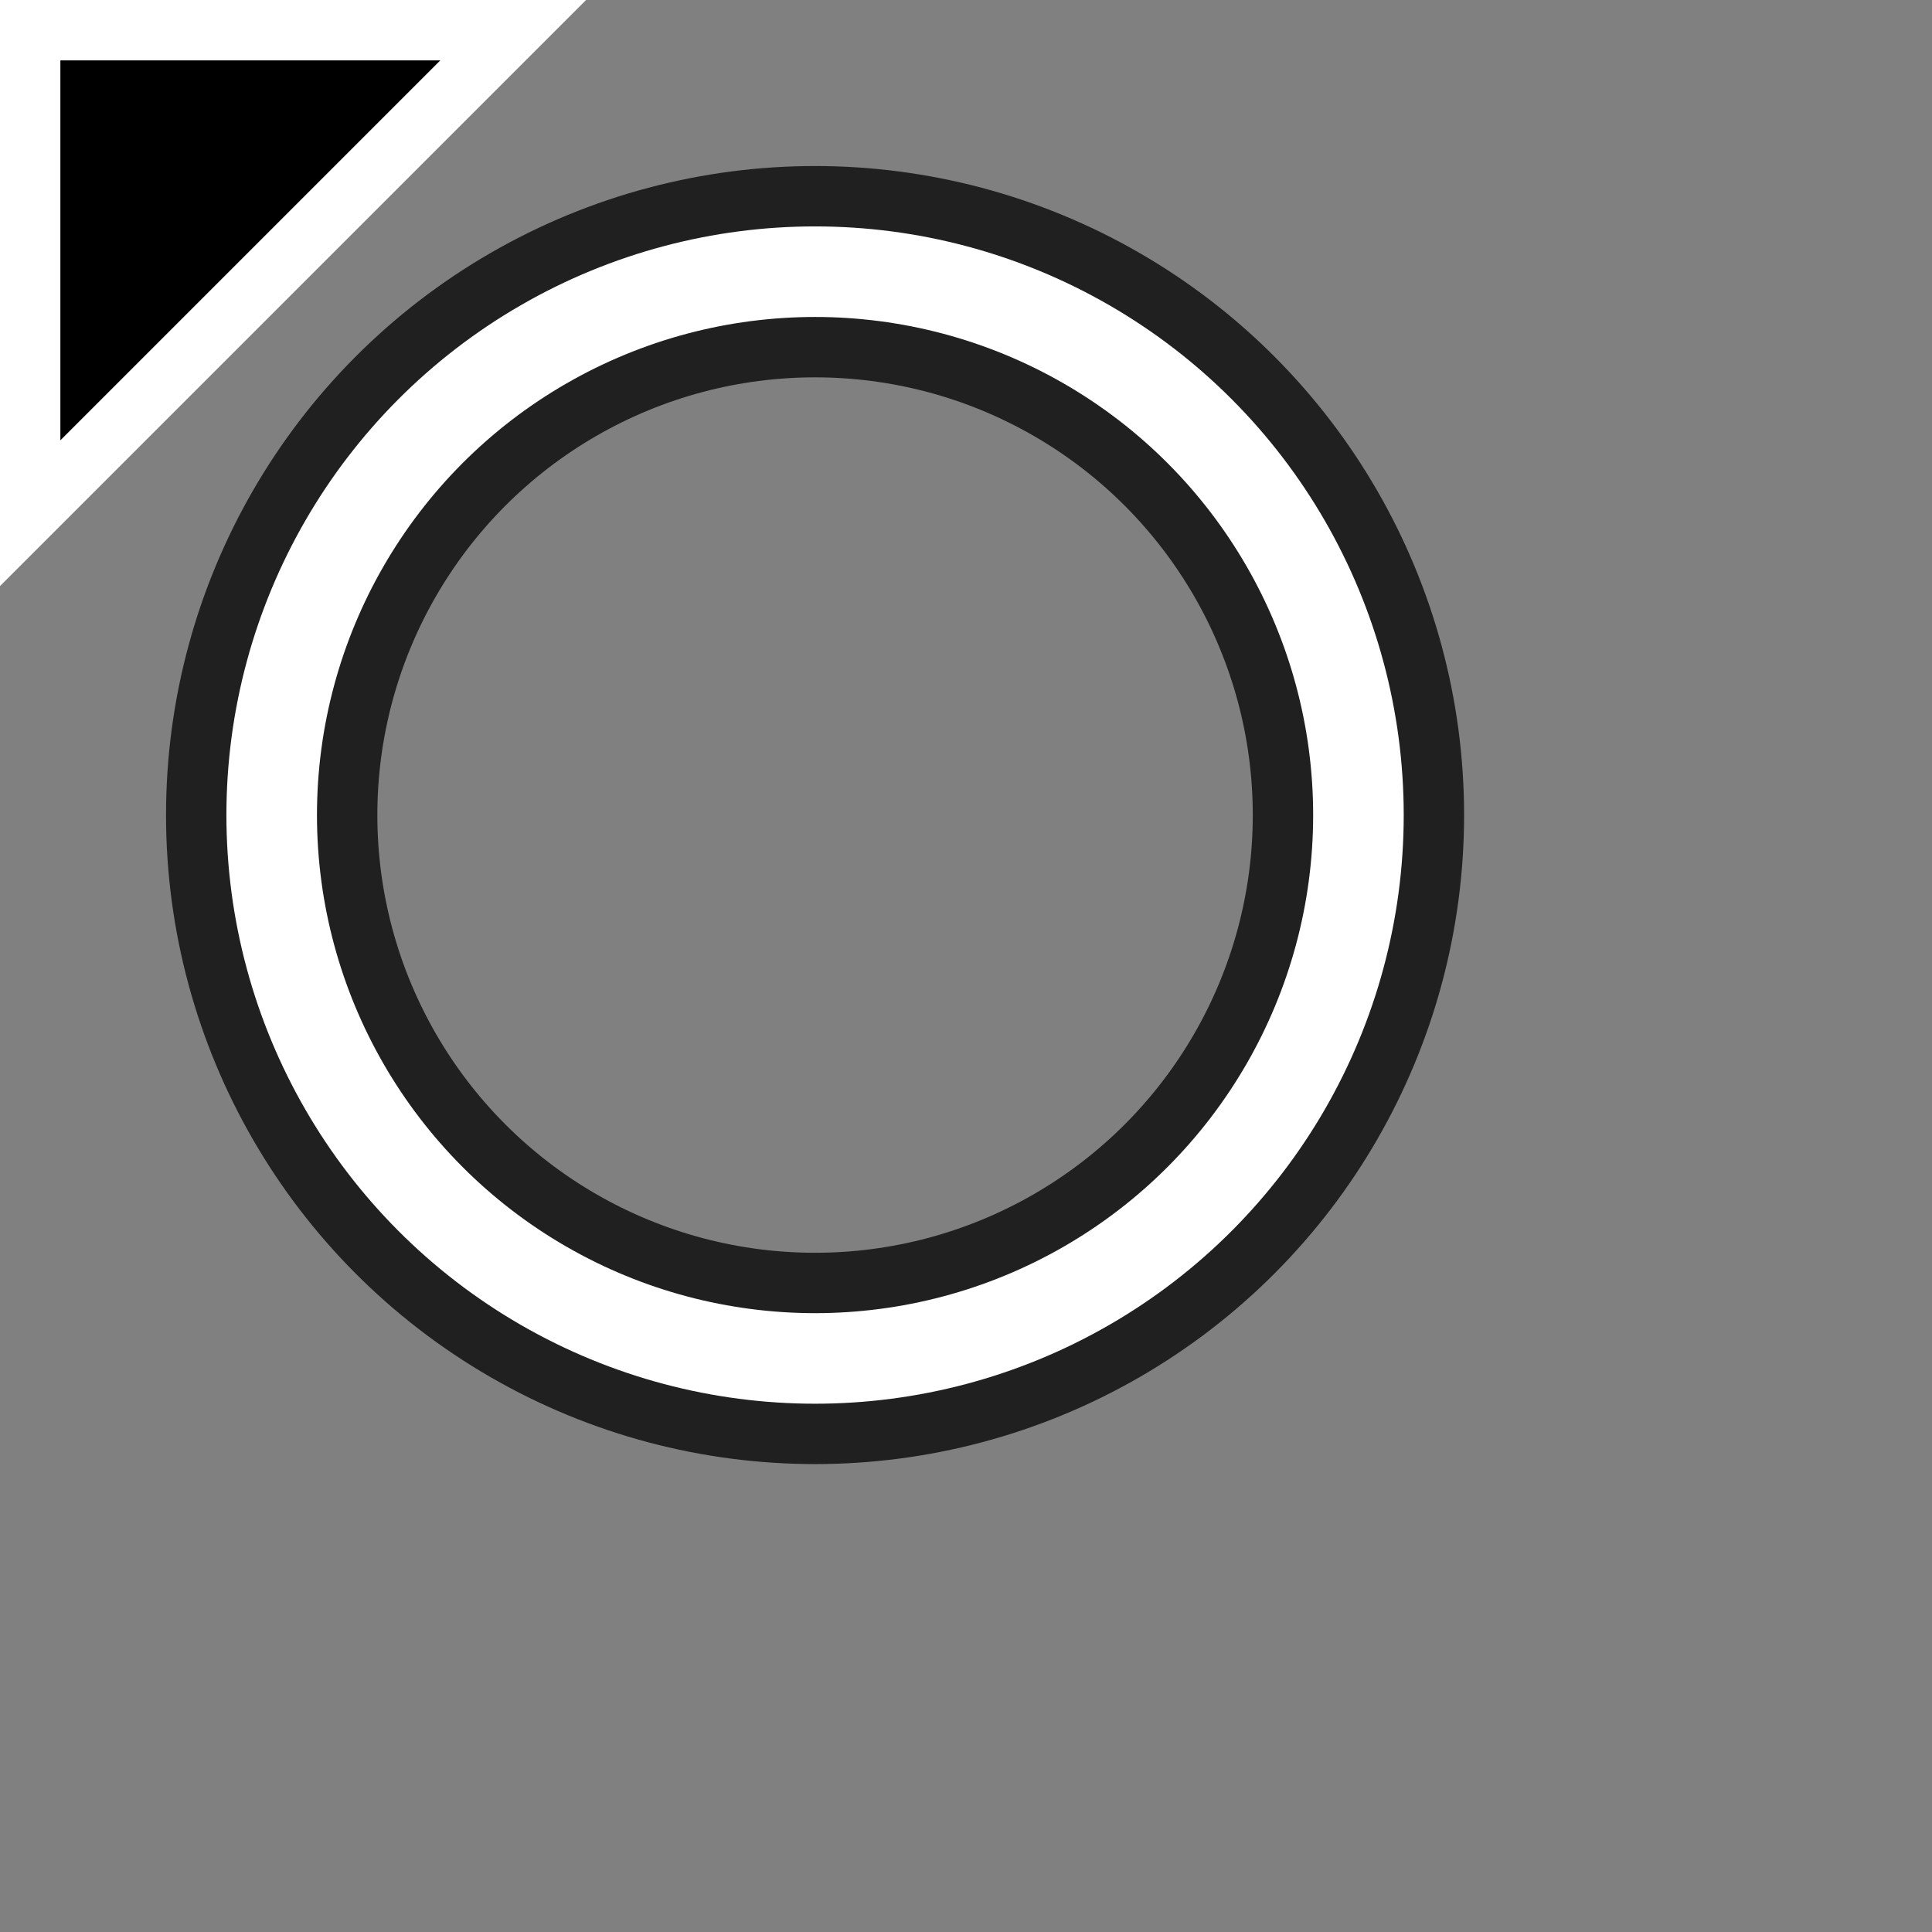
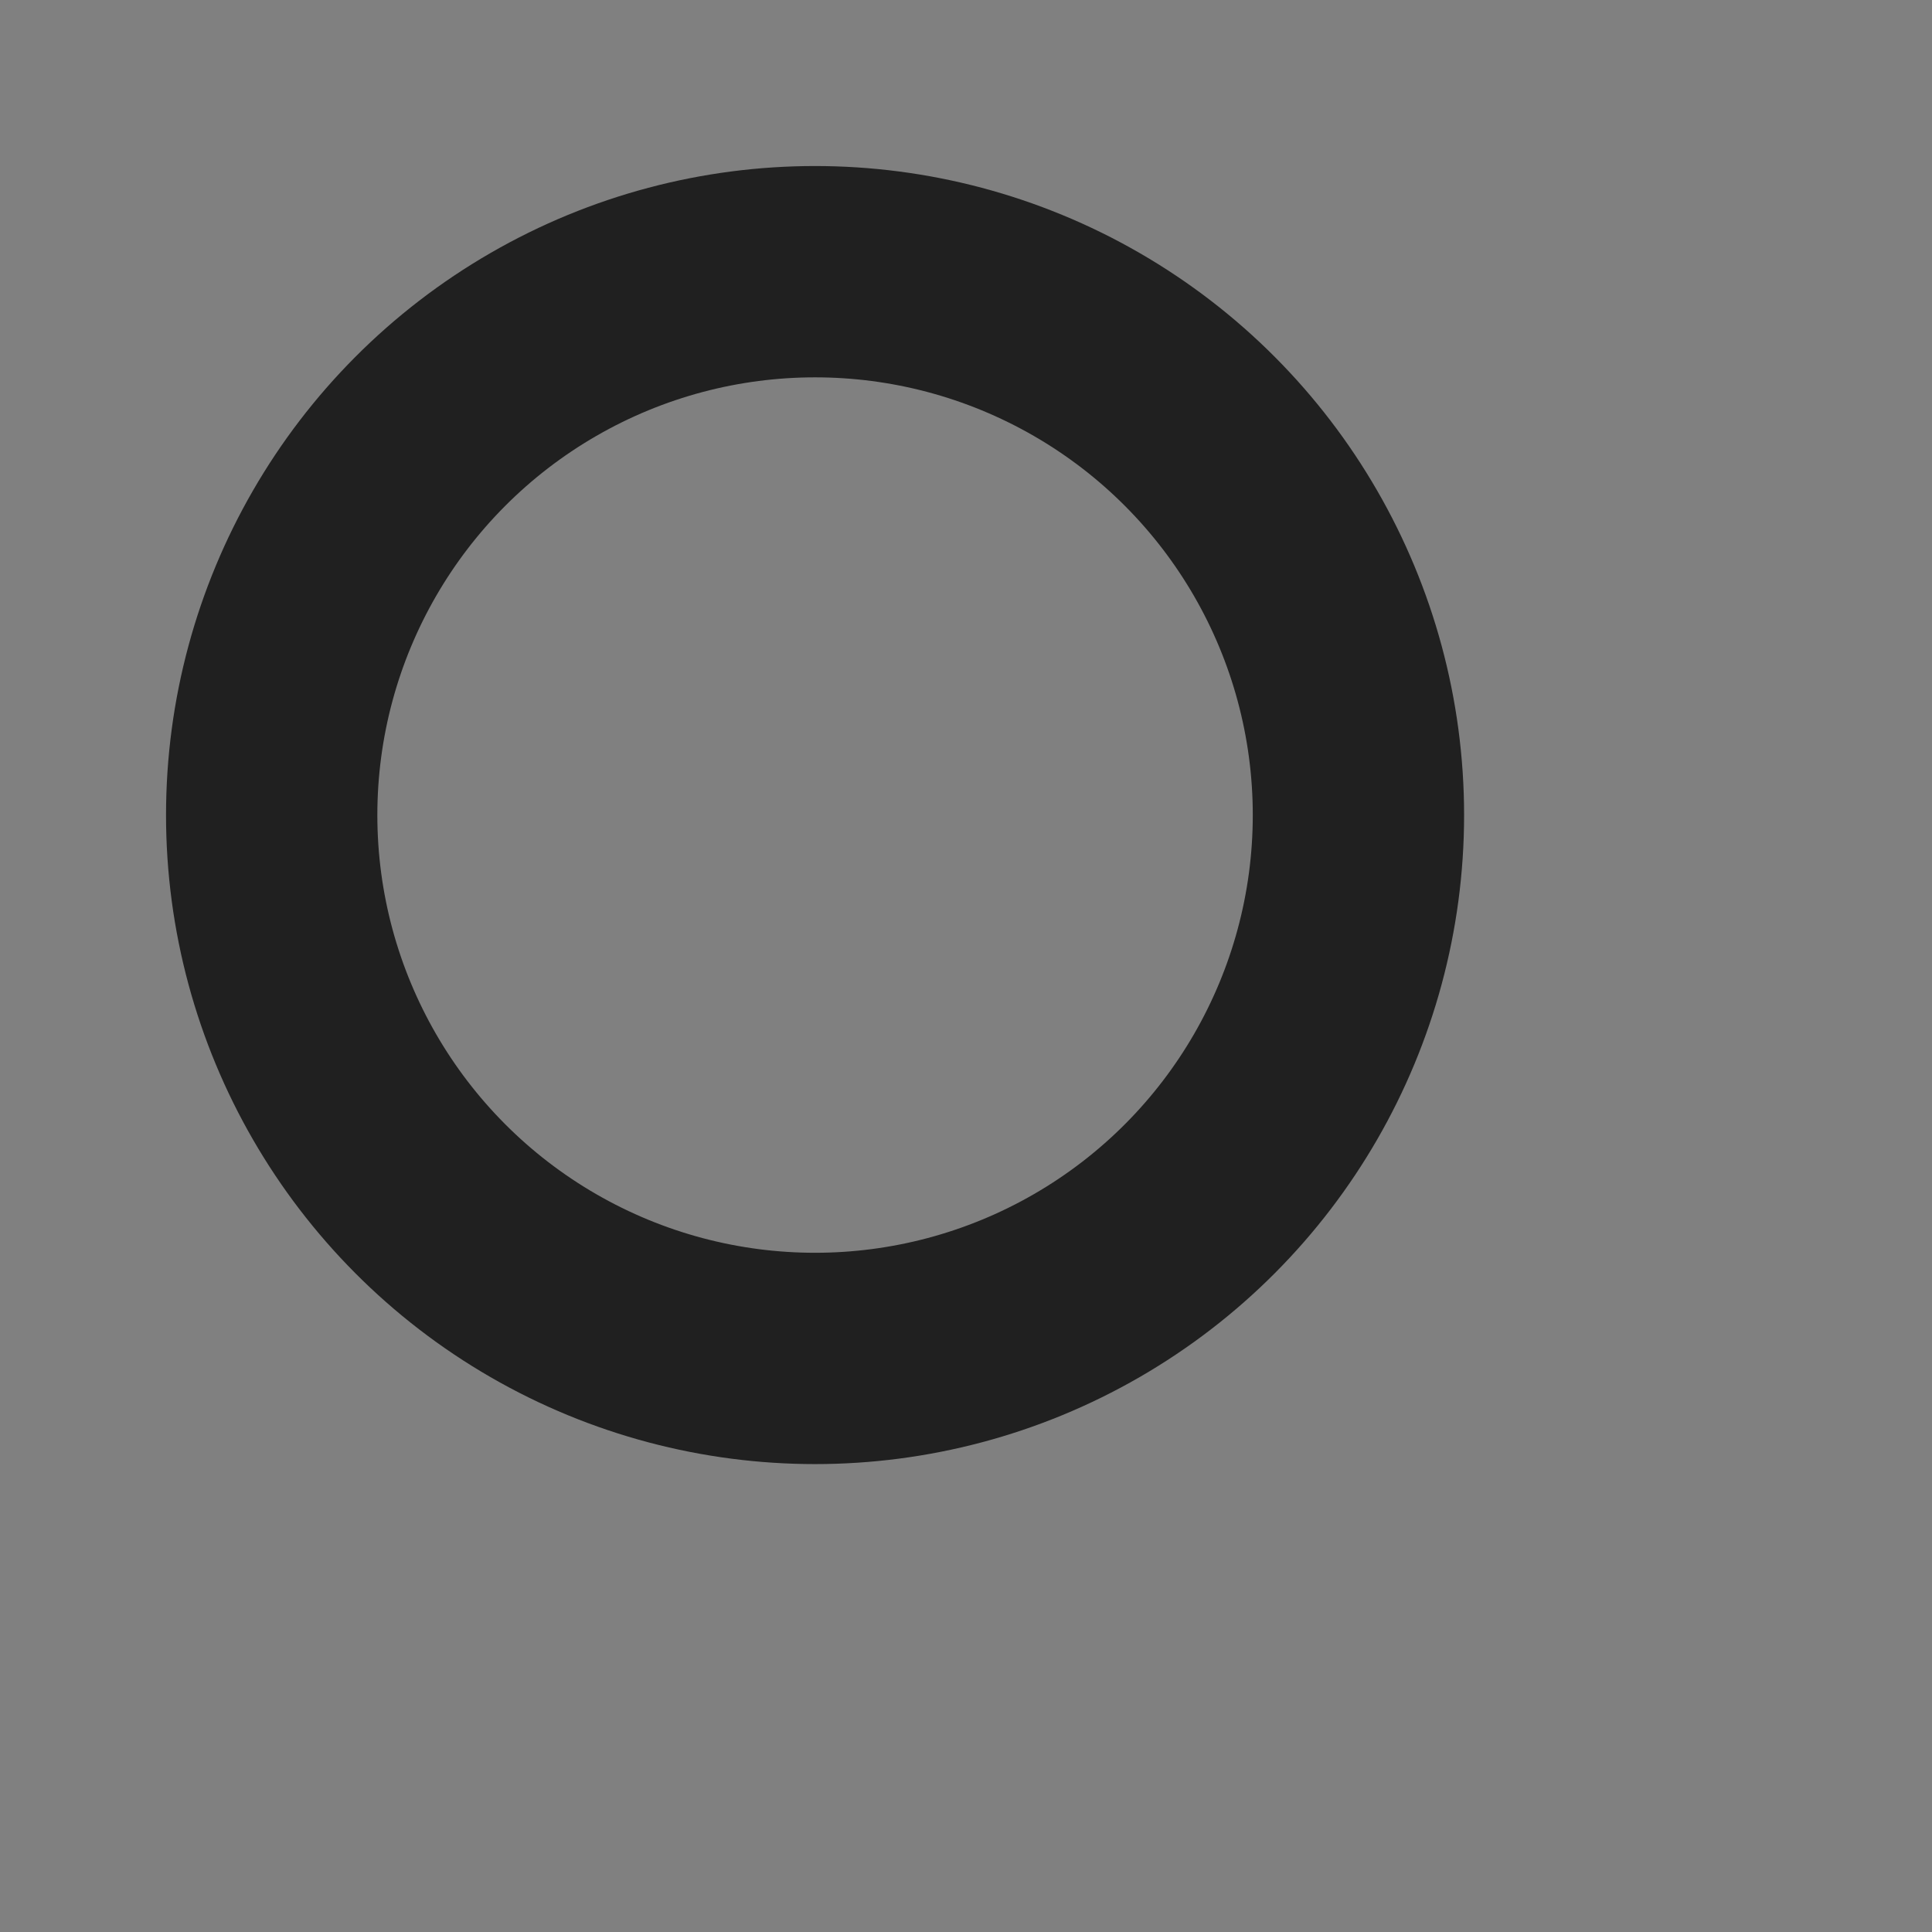
<svg xmlns="http://www.w3.org/2000/svg" xmlns:ns1="http://www.inkscape.org/namespaces/inkscape" xmlns:ns2="http://sodipodi.sourceforge.net/DTD/sodipodi-0.dtd" width="32" height="32" viewBox="0 0 32 32" id="svg2" version="1.1" ns1:version="0.91 r13725" ns2:docname="circle.svg" ns1:export-filename="/home/cwalton/Pictures/bbb-cursors/circle.png" ns1:export-xdpi="90" ns1:export-ydpi="90">
  <rect x="0" y="0" width="32" height="32" fill="#808080" stroke="none" />
  <defs id="defs4" />
  <ns2:namedview id="base" pagecolor="#ffffff" bordercolor="#666666" borderopacity="1.0" ns1:pageopacity="0.0" ns1:pageshadow="2" ns1:zoom="16" ns1:cx="22.813892" ns1:cy="19.728894" ns1:document-units="px" ns1:current-layer="layer1" showgrid="true" units="px" ns1:window-width="1920" ns1:window-height="1009" ns1:window-x="0" ns1:window-y="34" ns1:window-maximized="1" showguides="false" ns1:guide-bbox="true" ns1:snap-grids="true" ns1:snap-nodes="false" ns1:snap-bbox="true" ns1:snap-others="true" ns1:object-nodes="true" ns1:snap-smooth-nodes="true" ns1:snap-object-midpoints="false" ns1:bbox-paths="true" ns1:bbox-nodes="true" ns1:snap-bbox-edge-midpoints="false">
    <ns1:grid type="xygrid" id="grid4203" />
    <ns2:guide position="2,25" orientation="1,0" id="guide4258" />
    <ns2:guide position="8,30" orientation="0,1" id="guide4260" />
    <ns2:guide position="26,21" orientation="1,0" id="guide4262" />
    <ns2:guide position="9,6" orientation="0,1" id="guide4264" />
    <ns2:guide position="31,24" orientation="0,1" id="guide4269" />
    <ns2:guide position="8,21" orientation="1,0" id="guide4271" />
  </ns2:namedview>
  <g ns1:label="Layer 1" ns1:groupmode="layer" id="layer1" transform="translate(0,-1020.362)">
-     <path style="fill:#000000;fill-opacity:1;fill-rule:evenodd;stroke:#ffffff;stroke-width:1px;stroke-linecap:butt;stroke-linejoin:miter;stroke-opacity:1" d="m 0.5,1020.862 8,0 -8,8 z" id="path4273" ns1:connector-curvature="0" />
    <ellipse ry="9" rx="9" cy="1033.862" cx="13.5" id="ellipse4307" style="fill:none;fill-opacity:0.196;stroke:#000000;stroke-width:3.5;stroke-miterlimit:4;stroke-dasharray:none;stroke-opacity:0.753" />
-     <ellipse style="fill:none;fill-opacity:0.196;stroke:#ffffff;stroke-width:1.5;stroke-miterlimit:4;stroke-dasharray:none;stroke-opacity:1" id="path4305" cx="13.5" cy="1033.862" rx="9" ry="9" />
  </g>
</svg>